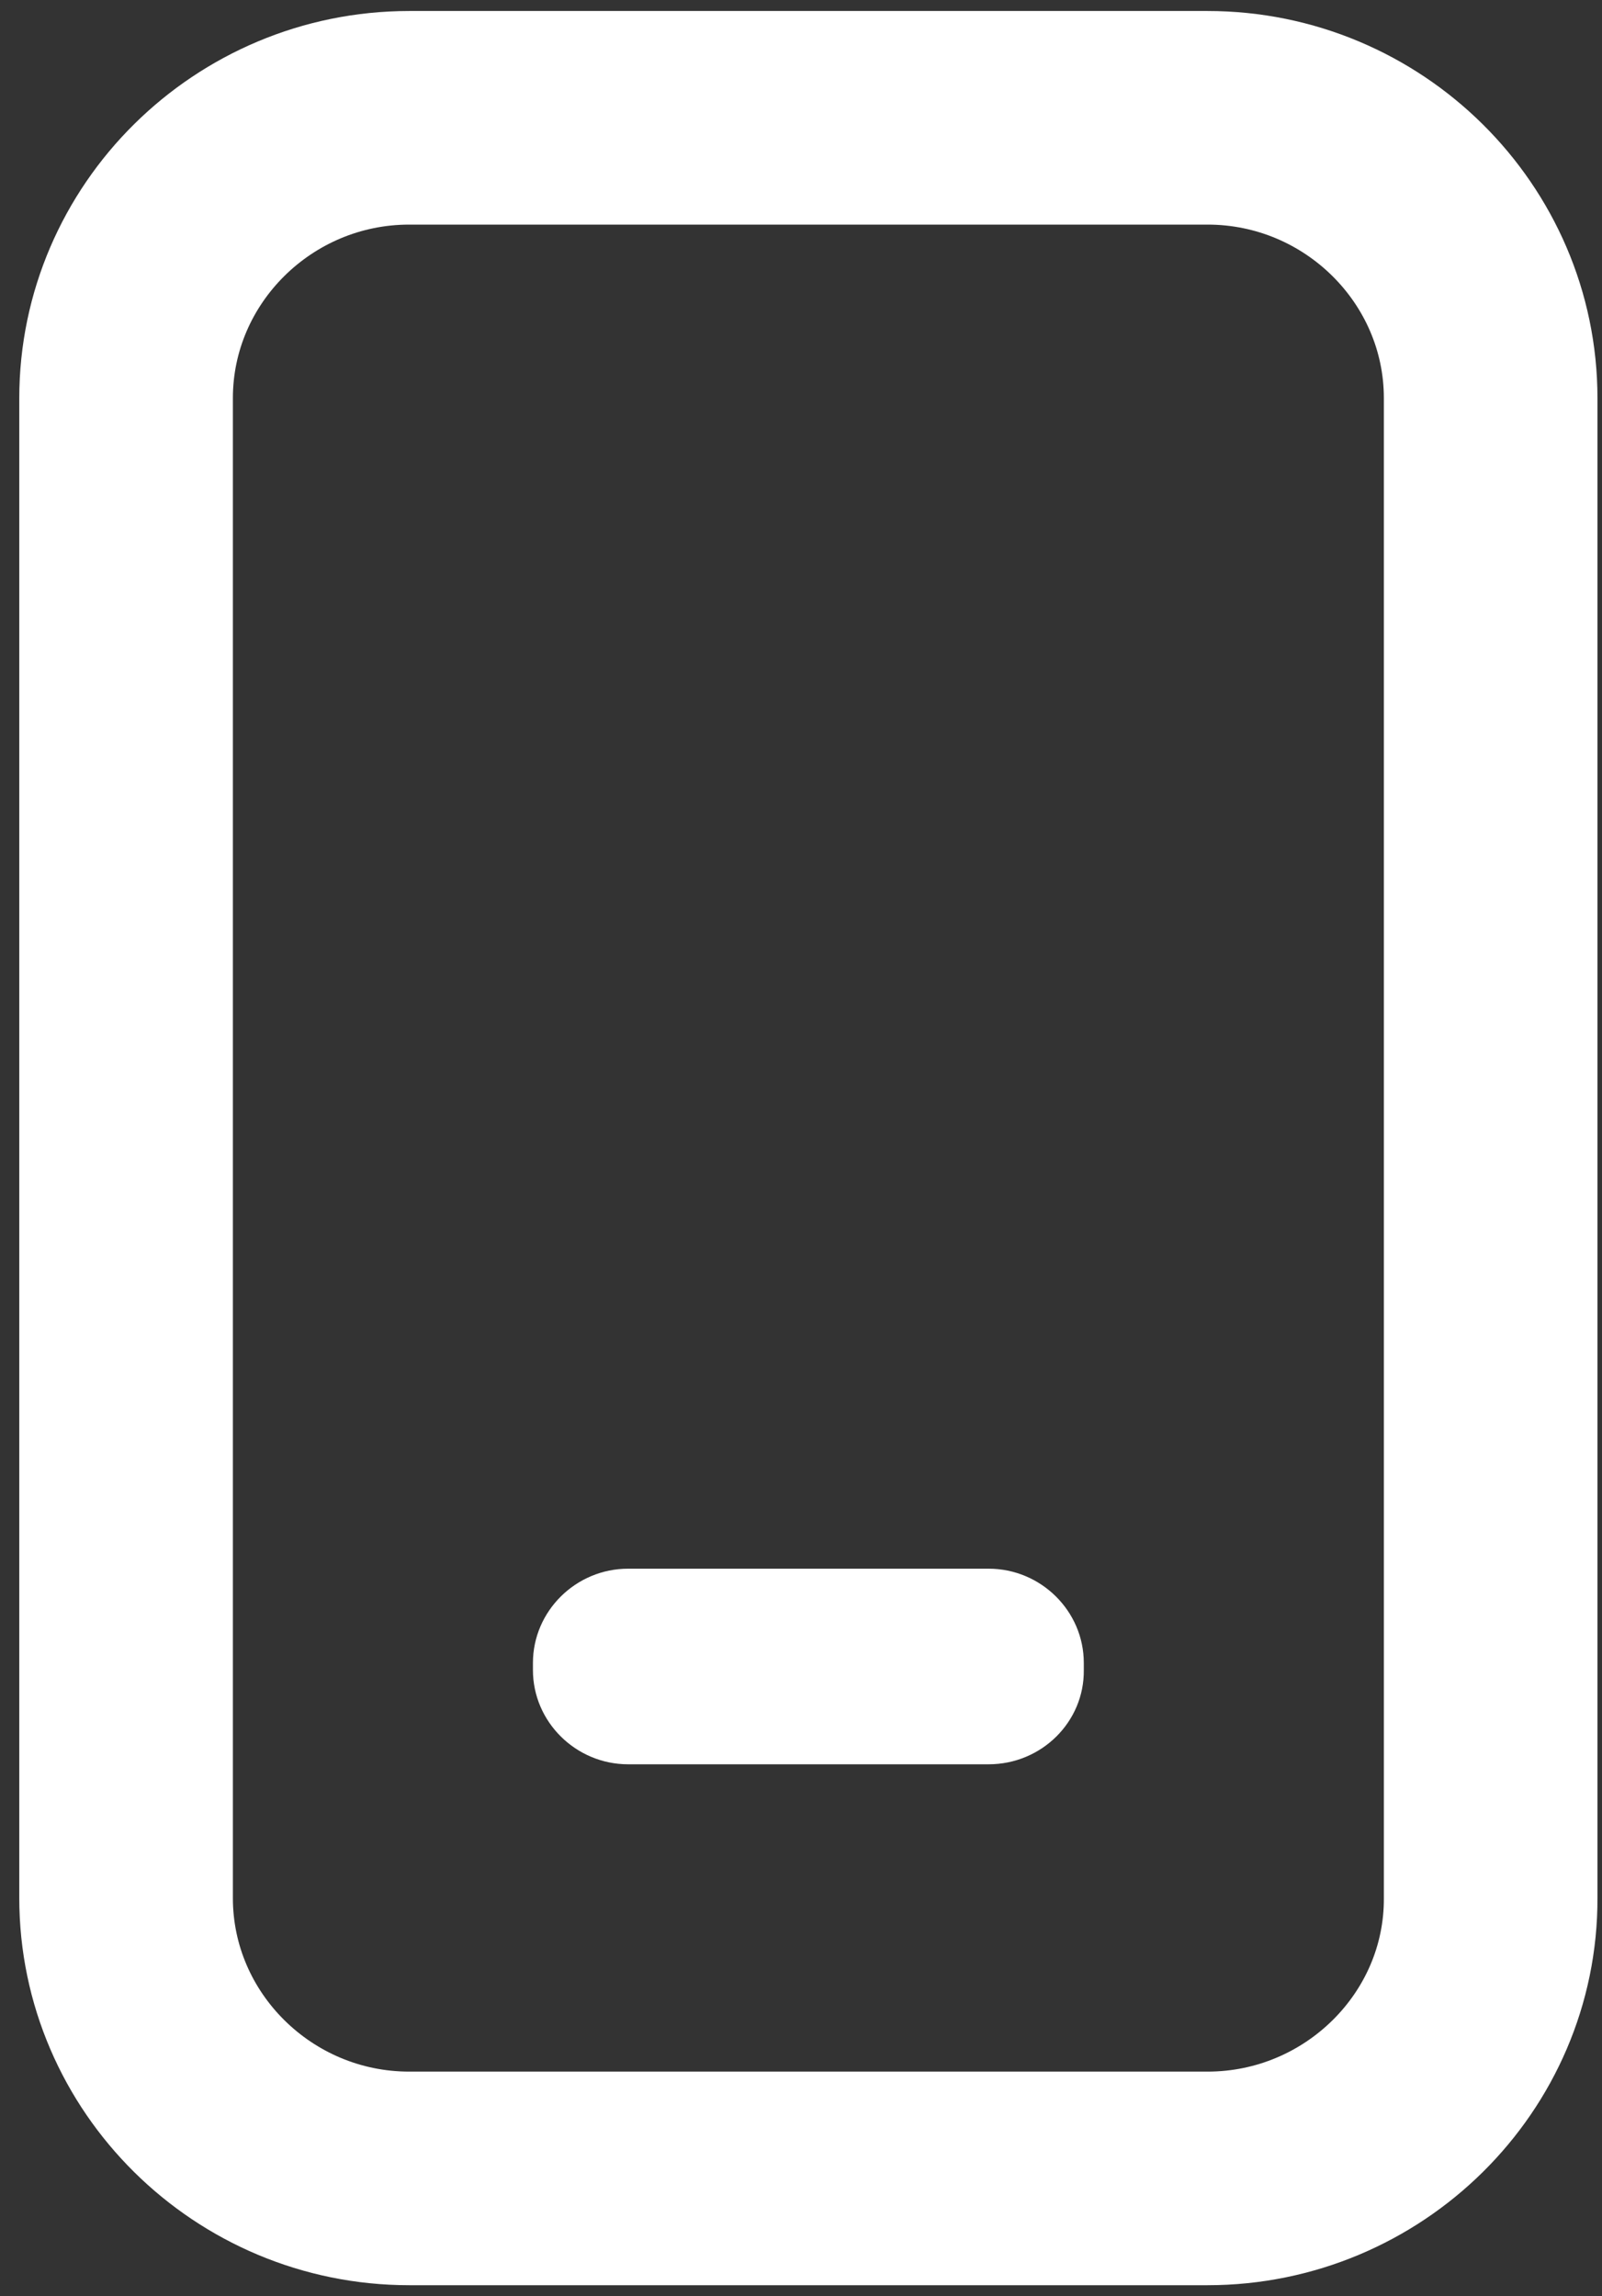
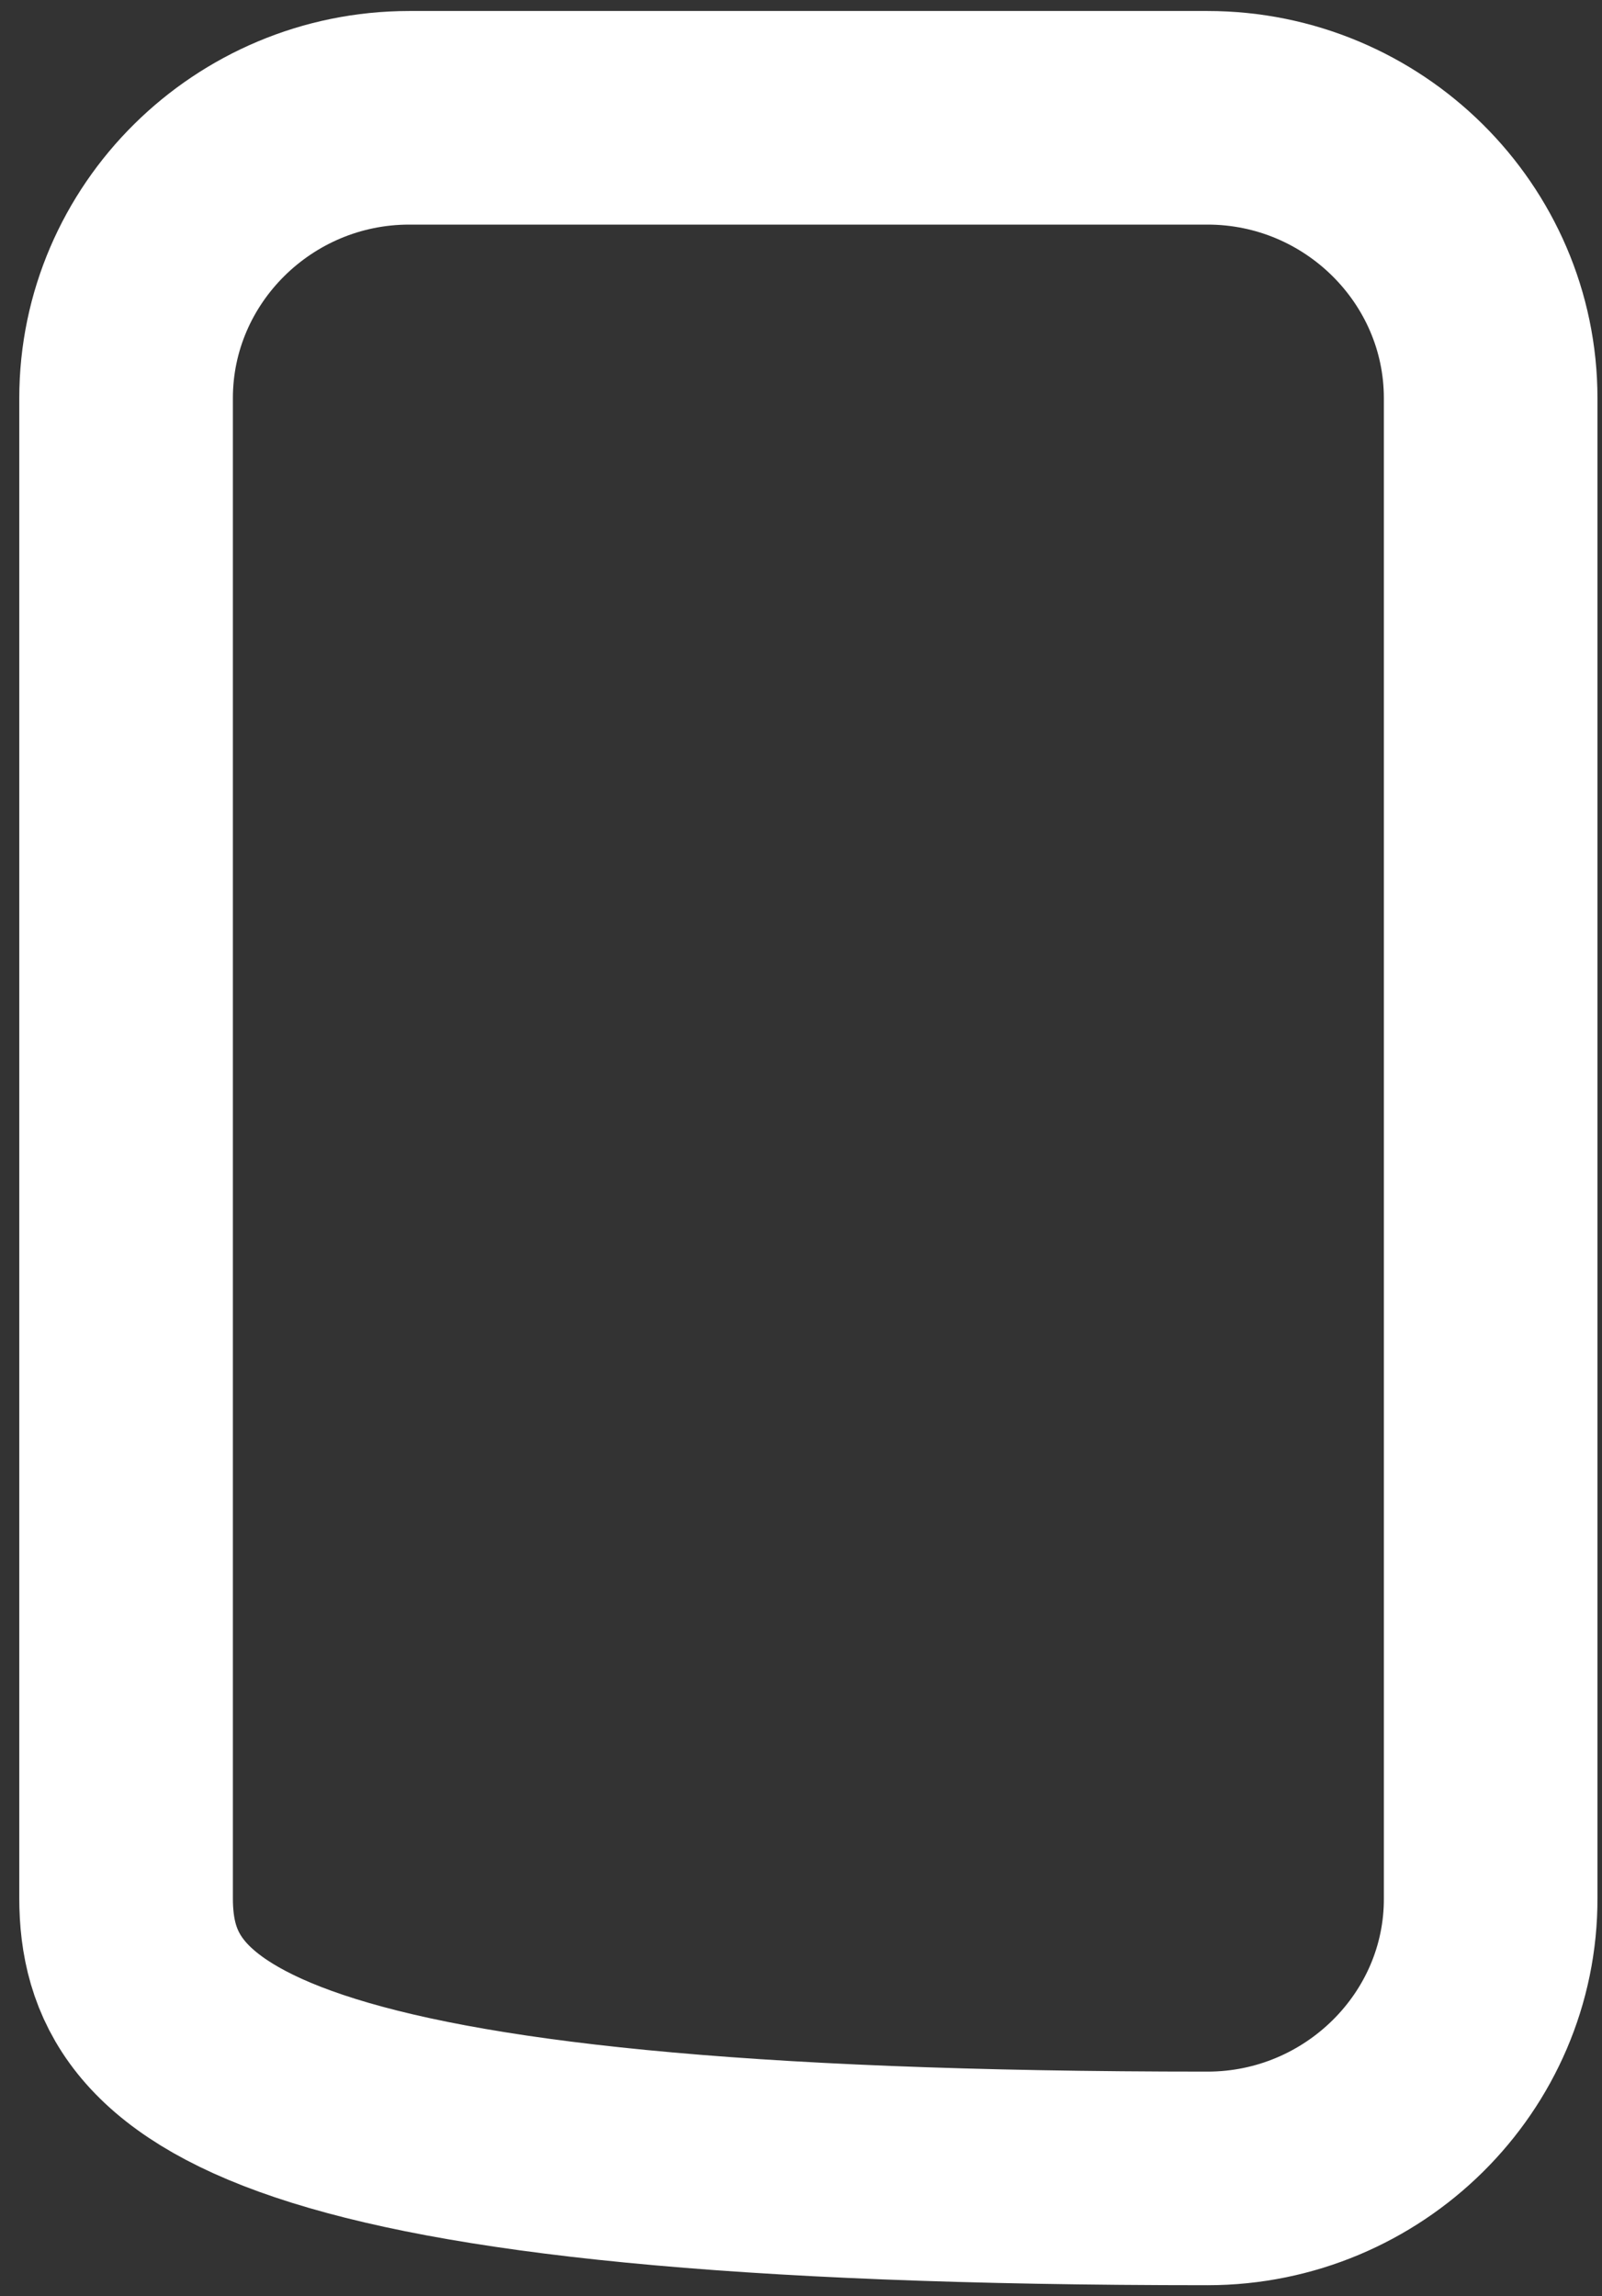
<svg xmlns="http://www.w3.org/2000/svg" width="30" height="43" viewBox="0 0 30 43" fill="none">
  <rect x="0" y="0" width="30" height="43" fill="#333333" stroke="none" />
-   <path d="M22.613 40.794H7.664C4.745 40.794 2.361 38.433 2.361 35.543V7.457C2.361 4.567 4.745 2.206 7.664 2.206H22.613C25.531 2.206 27.915 4.567 27.915 7.457V35.543C27.926 38.433 25.531 40.794 22.613 40.794Z" stroke="white" stroke-width="4" stroke-miterlimit="10" />
-   <path d="M18.513 33.039H11.763C10.783 33.039 9.98 32.244 9.98 31.274V31.141C9.98 30.171 10.783 29.376 11.763 29.376H18.513C19.494 29.376 20.296 30.171 20.296 31.141V31.274C20.307 32.244 19.505 33.039 18.513 33.039Z" fill="white" />
+   <path d="M22.613 40.794C4.745 40.794 2.361 38.433 2.361 35.543V7.457C2.361 4.567 4.745 2.206 7.664 2.206H22.613C25.531 2.206 27.915 4.567 27.915 7.457V35.543C27.926 38.433 25.531 40.794 22.613 40.794Z" stroke="white" stroke-width="4" stroke-miterlimit="10" />
</svg>